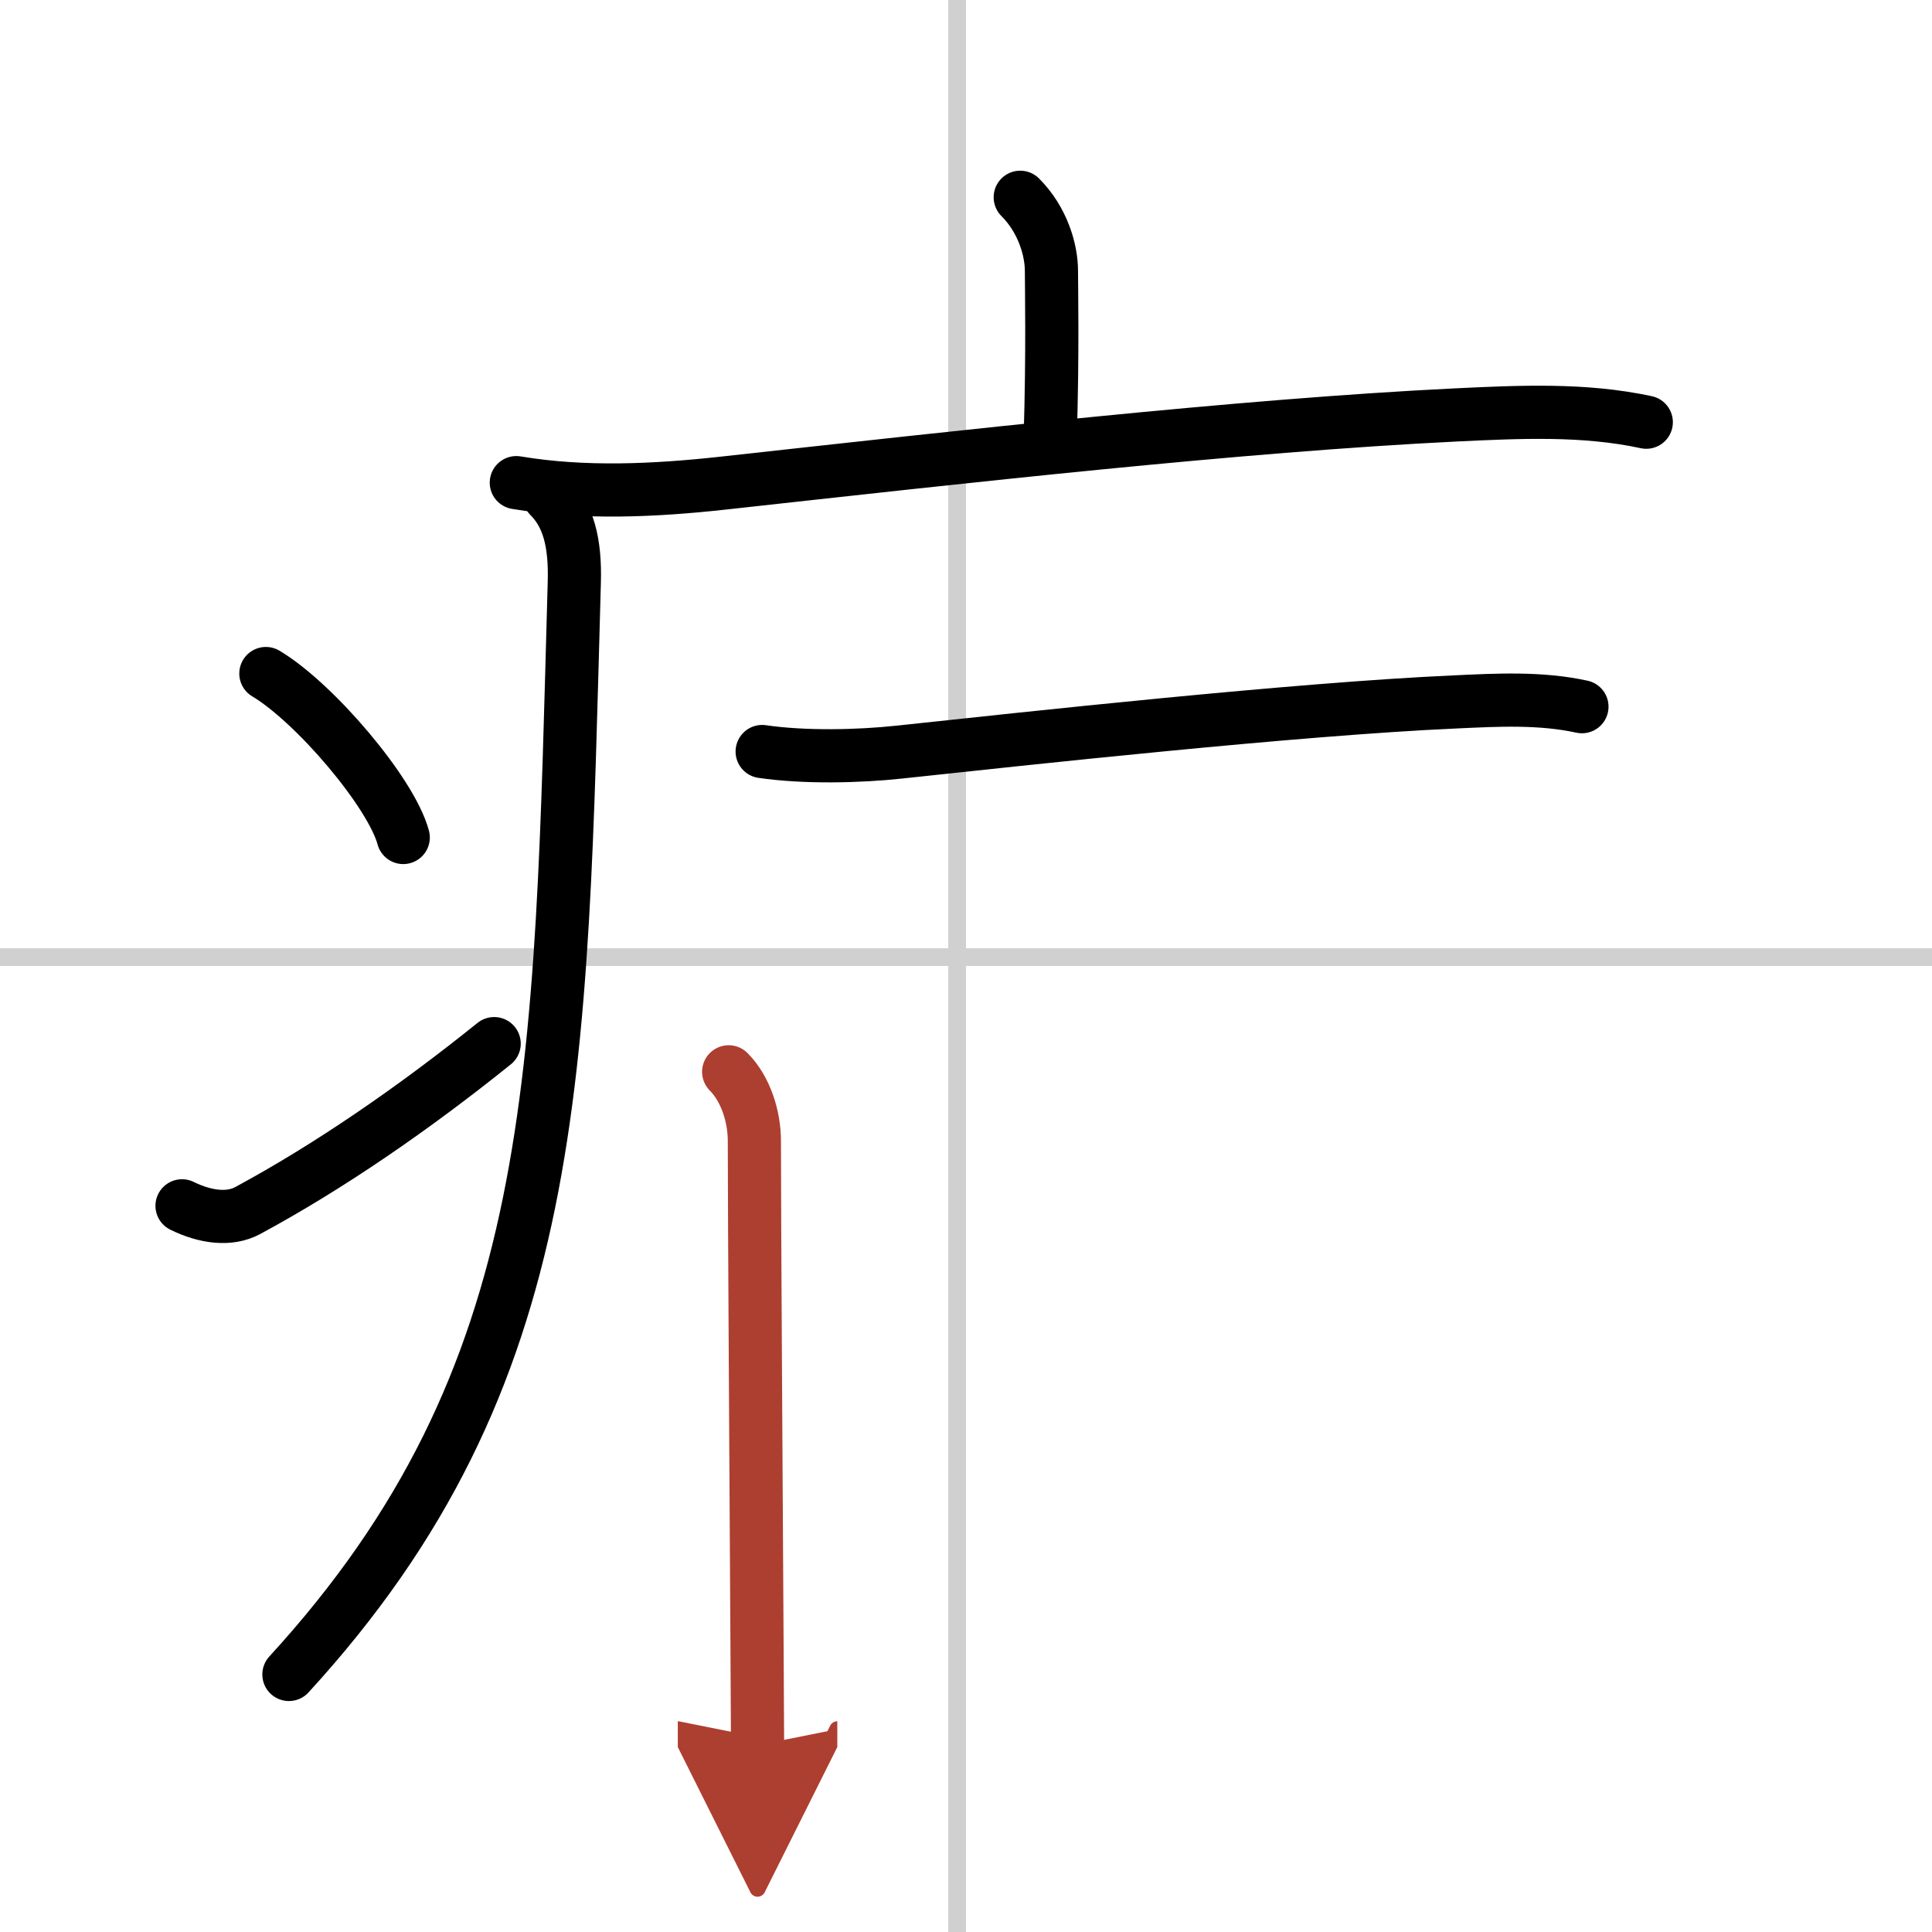
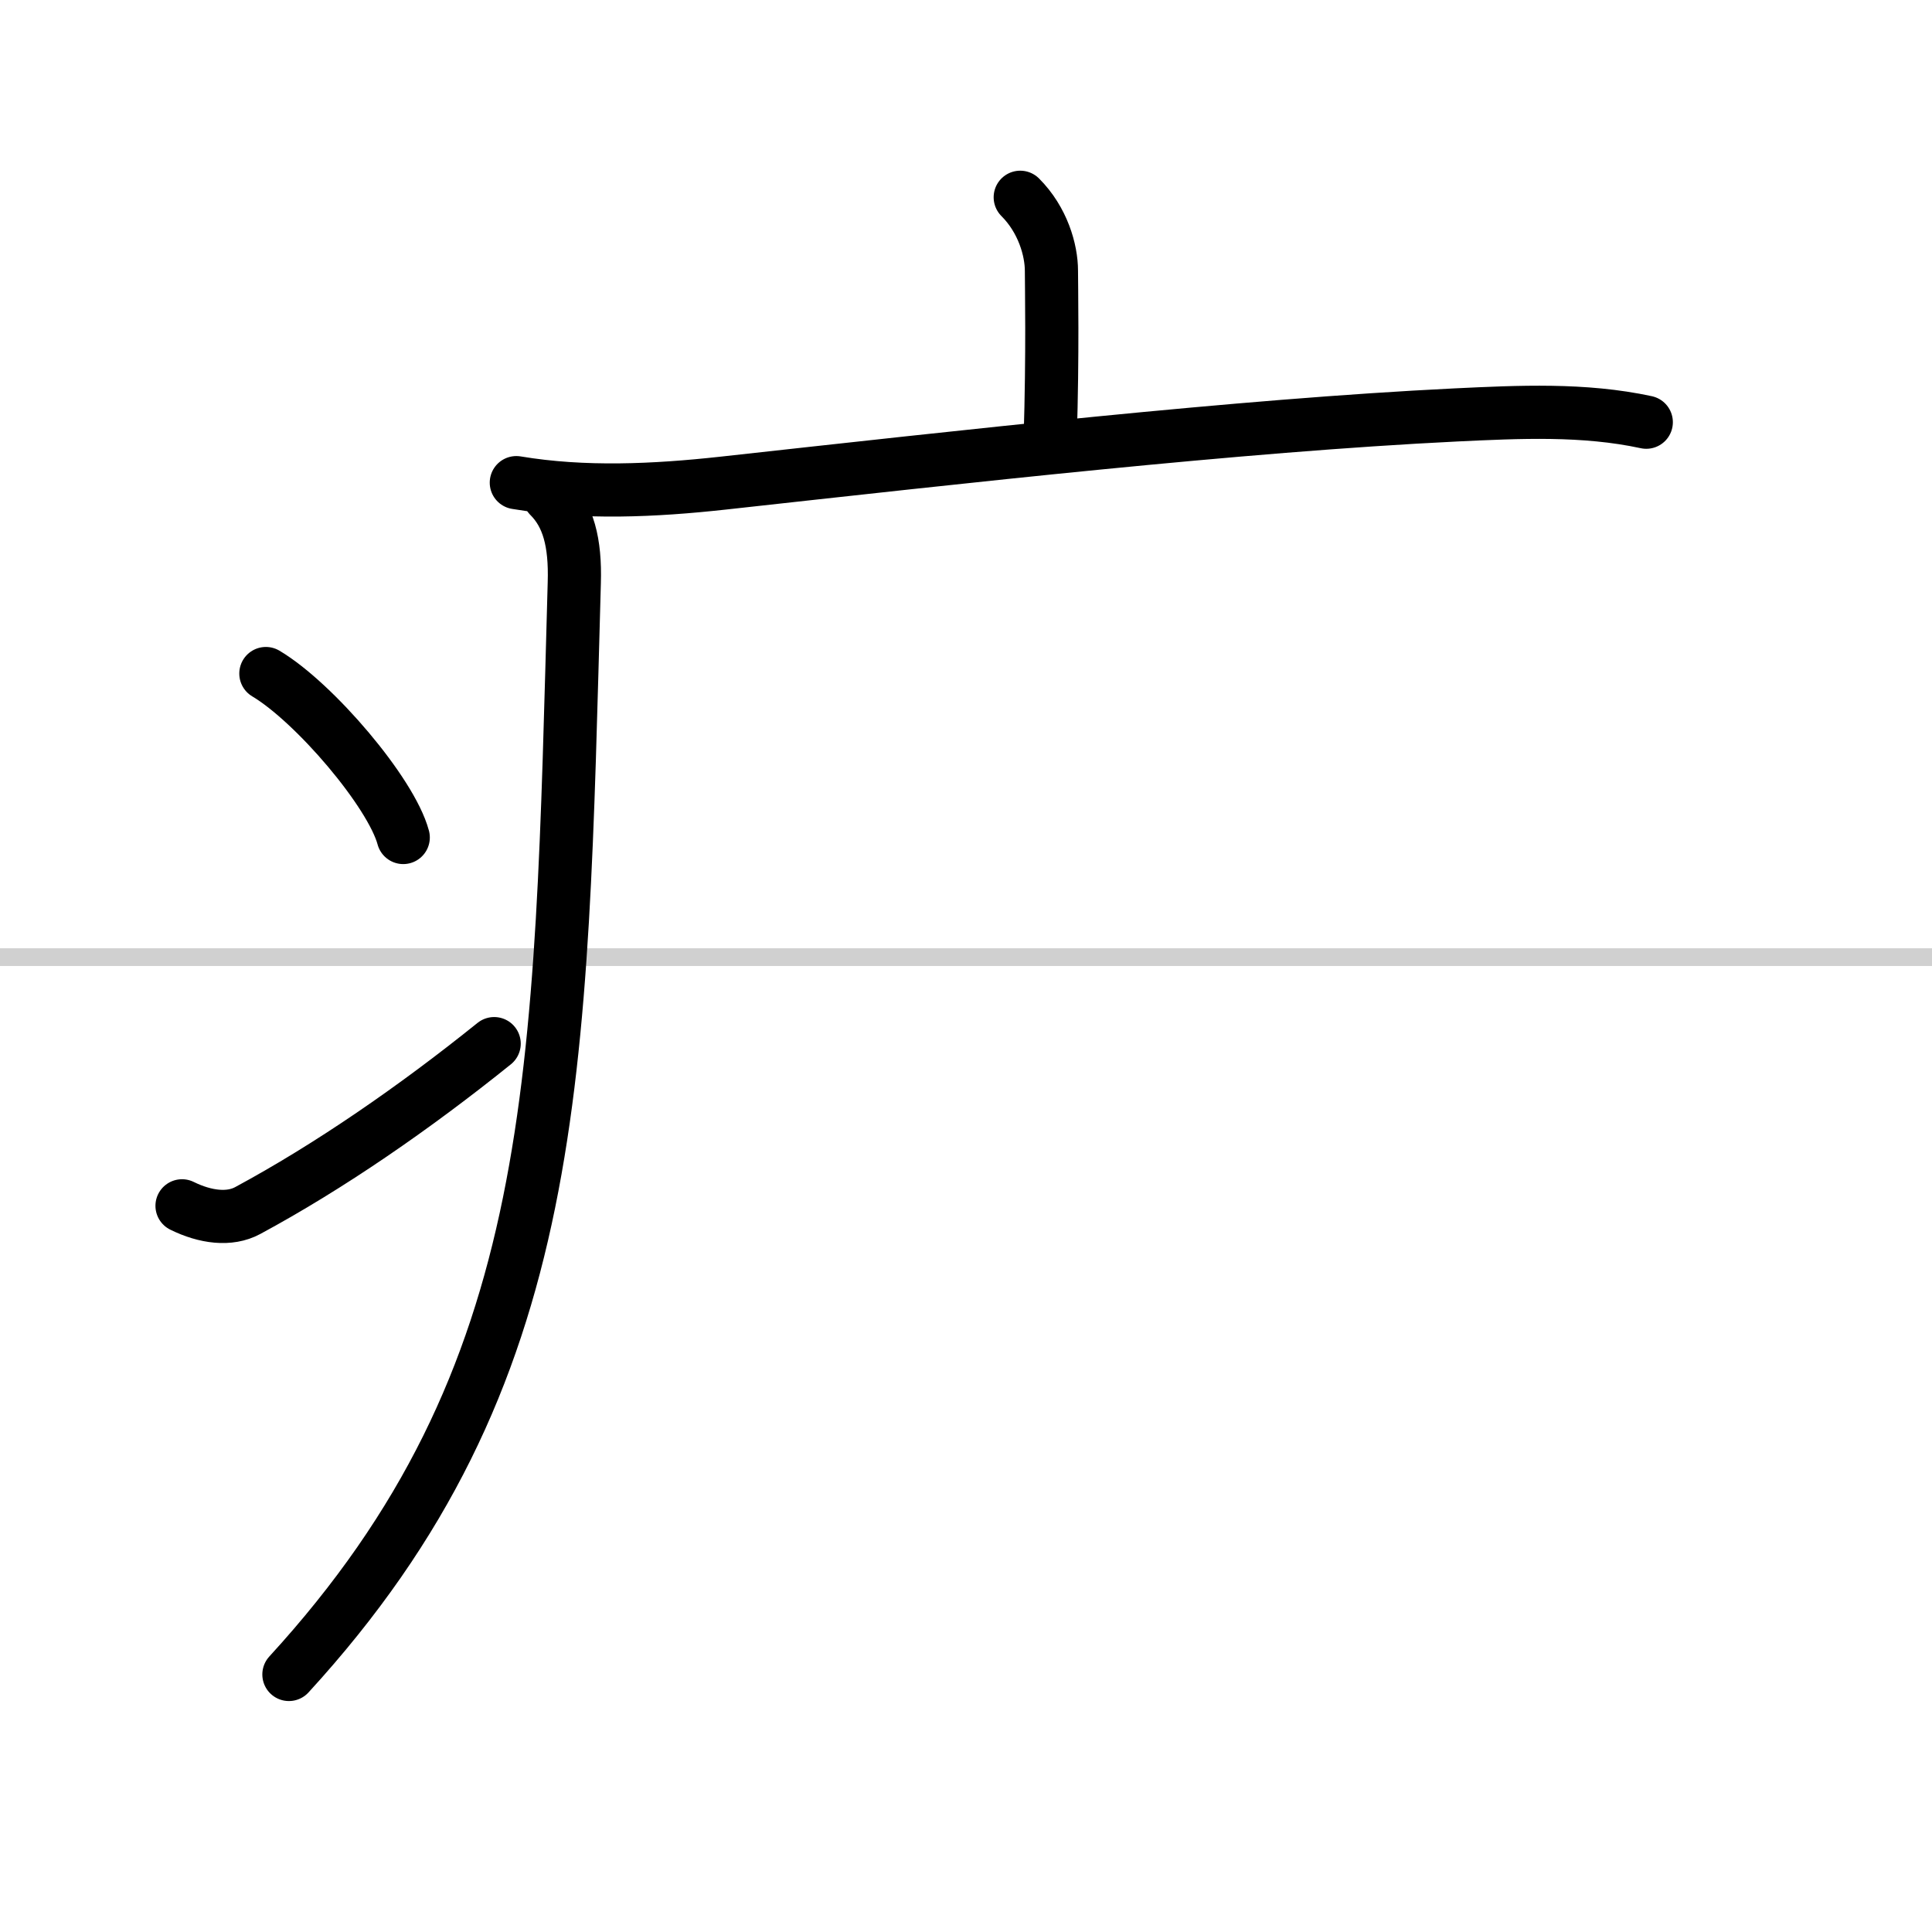
<svg xmlns="http://www.w3.org/2000/svg" width="400" height="400" viewBox="0 0 109 109">
  <defs>
    <marker id="a" markerWidth="4" orient="auto" refX="1" refY="5" viewBox="0 0 10 10">
      <polyline points="0 0 10 5 0 10 1 5" fill="#ad3f31" stroke="#ad3f31" />
    </marker>
  </defs>
  <g fill="none" stroke="#000" stroke-linecap="round" stroke-linejoin="round" stroke-width="3">
-     <rect width="100%" height="100%" fill="#fff" stroke="#fff" />
-     <line x1="54" x2="54" y2="109" stroke="#d0d0d0" stroke-width="1" />
    <line x2="109" y1="54" y2="54" stroke="#d0d0d0" stroke-width="1" />
    <path d="m57.56 11.13c1.28 1.28 1.76 2.99 1.76 4.15 0 0.79 0.08 4.65-0.07 9.46" />
    <path d="m29.13 27.23c3.83 0.64 7.8 0.45 11.64 0.03 13.61-1.5 29.11-3.25 41.36-3.85 3.58-0.17 7.23-0.35 10.75 0.41" />
    <path d="m30.99 28c1.07 1.07 1.48 2.59 1.41 4.88-0.78 27.99-0.66 44.74-16.1 61.59" />
    <path d="m15 38c2.74 1.63 7.07 6.71 7.75 9.25" />
    <path d="m10.27 68.03c1.32 0.65 2.68 0.82 3.7 0.27 4.6-2.48 9.4-5.79 13.91-9.42" />
-     <path d="m43 42.4c2.38 0.35 5.46 0.28 7.76 0.03 7.1-0.76 22.34-2.43 31.36-2.83 2.37-0.11 4.79-0.24 7.13 0.27" />
-     <path d="m41.11 60.47c0.96 0.96 1.45 2.53 1.45 3.89 0 4 0.1 19.87 0.15 28.51 0.02 3 0.03 5.13 0.03 5.59" marker-end="url(#a)" stroke="#ad3f31" />
  </g>
</svg>